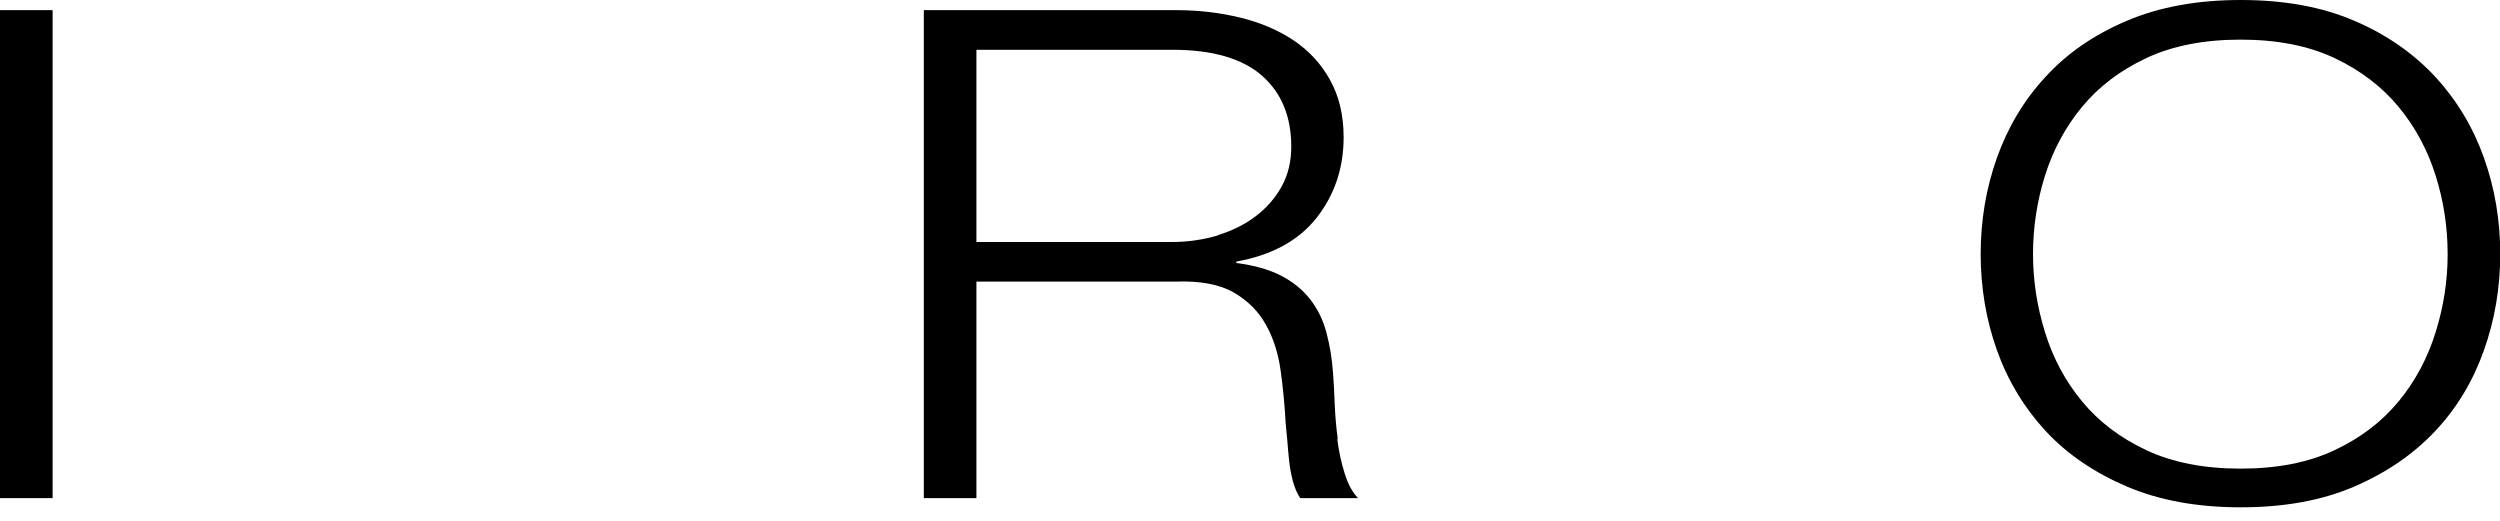
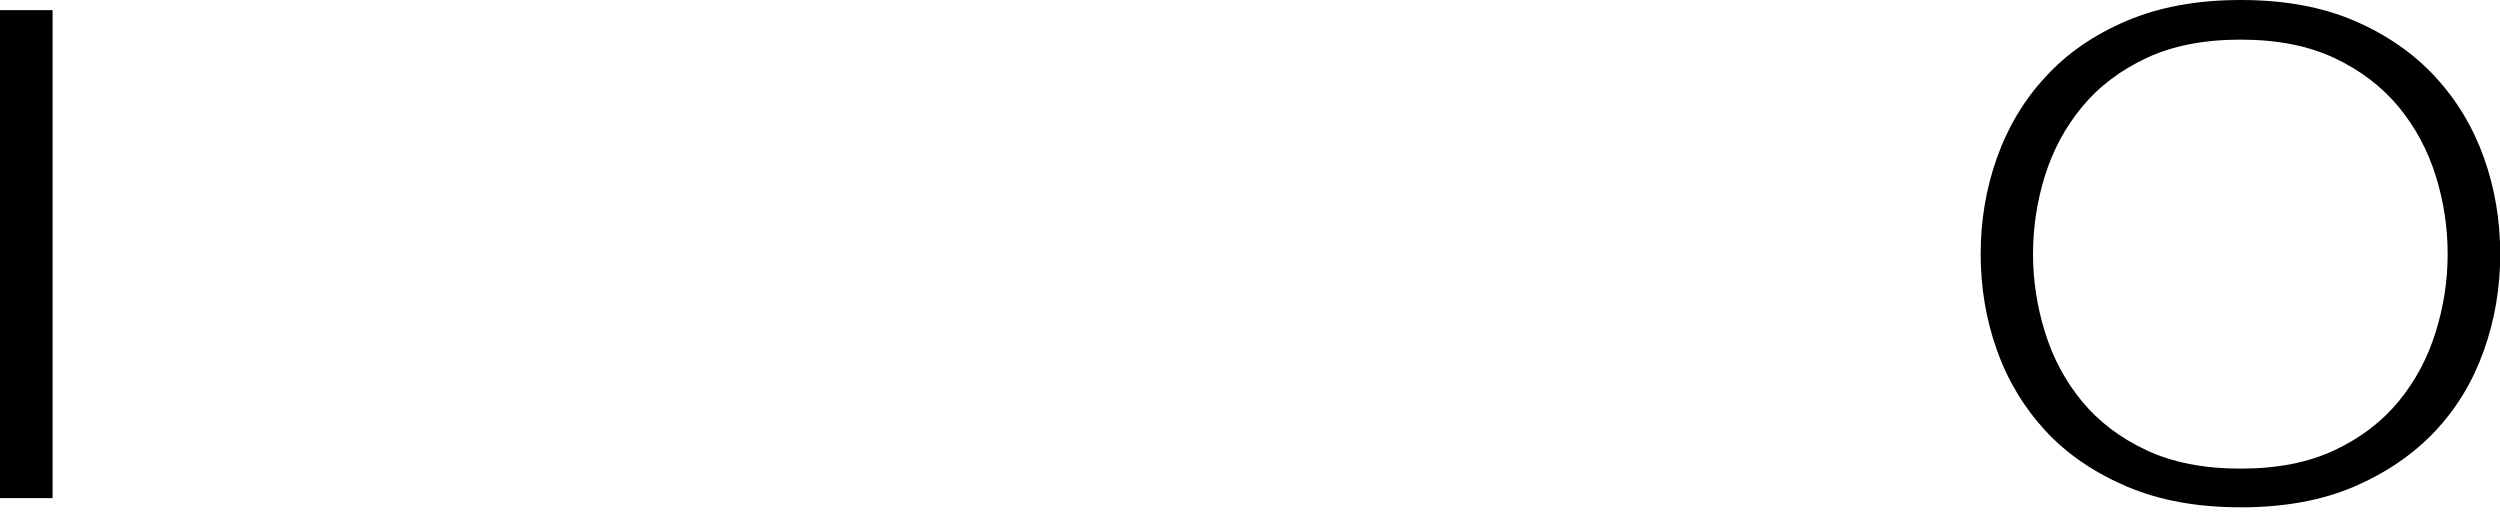
<svg xmlns="http://www.w3.org/2000/svg" width="120" height="25" viewBox="0 0 120 25" fill="none">
  <g clip-path="url(#clip0_5841_8960)">
    <path d="M2.525 0.487H0V23.91H2.525V0.487Z" fill="black" />
-     <path d="M64.211 21.068C64.132 20.491 64.087 19.913 64.064 19.347C64.041 18.781 64.019 18.294 63.985 17.91C63.94 17.208 63.826 16.562 63.668 15.962C63.509 15.362 63.249 14.83 62.887 14.366C62.525 13.902 62.06 13.528 61.494 13.234C60.928 12.94 60.215 12.736 59.343 12.623V12.555C61.053 12.249 62.332 11.547 63.192 10.46C64.053 9.362 64.494 8.083 64.494 6.589C64.494 5.536 64.279 4.63 63.849 3.849C63.419 3.068 62.83 2.434 62.106 1.947C61.381 1.46 60.521 1.087 59.547 0.849C58.574 0.611 57.543 0.487 56.457 0.487H44.343V23.91H46.868V13.517H56.423C57.611 13.472 58.54 13.653 59.219 14.038C59.898 14.434 60.419 14.955 60.77 15.6C61.132 16.245 61.358 16.981 61.472 17.796C61.585 18.611 61.664 19.438 61.709 20.276C61.732 20.513 61.755 20.796 61.789 21.125C61.811 21.453 61.845 21.781 61.879 22.121C61.913 22.46 61.981 22.789 62.06 23.106C62.151 23.423 62.264 23.694 62.411 23.91H65.185C64.913 23.626 64.698 23.23 64.54 22.709C64.381 22.2 64.257 21.645 64.189 21.068H64.211ZM58.46 11.298C57.77 11.502 57.045 11.615 56.276 11.615H46.868V2.389H56.276C58.2 2.389 59.638 2.808 60.577 3.634C61.517 4.46 61.981 5.604 61.981 7.042C61.981 7.766 61.823 8.4 61.517 8.955C61.211 9.509 60.792 9.985 60.272 10.381C59.751 10.777 59.151 11.072 58.46 11.287V11.298Z" fill="black" />
    <path d="M119.23 7.574C118.709 6.113 117.928 4.811 116.898 3.691C115.857 2.57 114.566 1.664 113.004 0.996C111.453 0.328 109.63 0 107.558 0C105.487 0 103.664 0.328 102.091 0.996C100.517 1.664 99.215 2.558 98.185 3.691C97.143 4.811 96.374 6.113 95.853 7.574C95.332 9.034 95.072 10.585 95.072 12.193C95.072 13.8 95.332 15.351 95.853 16.811C96.374 18.272 97.155 19.562 98.185 20.683C99.226 21.804 100.528 22.687 102.091 23.355C103.664 24.023 105.475 24.351 107.558 24.351C109.641 24.351 111.453 24.023 113.004 23.355C114.555 22.687 115.857 21.793 116.898 20.683C117.94 19.574 118.709 18.283 119.23 16.811C119.751 15.351 120.011 13.8 120.011 12.193C120.011 10.585 119.751 9.034 119.23 7.574ZM116.909 15.951C116.524 17.185 115.936 18.294 115.132 19.268C114.328 20.241 113.309 21.023 112.053 21.611C110.808 22.2 109.302 22.494 107.547 22.494C105.792 22.494 104.287 22.2 103.03 21.611C101.774 21.023 100.743 20.241 99.94 19.268C99.136 18.294 98.547 17.196 98.162 15.951C97.777 14.717 97.585 13.46 97.585 12.193C97.585 10.925 97.777 9.645 98.162 8.423C98.547 7.2 99.136 6.102 99.94 5.128C100.743 4.155 101.774 3.374 103.03 2.785C104.287 2.196 105.792 1.902 107.547 1.902C109.302 1.902 110.796 2.196 112.053 2.785C113.298 3.374 114.328 4.155 115.132 5.128C115.936 6.102 116.524 7.2 116.909 8.423C117.294 9.645 117.487 10.902 117.487 12.193C117.487 13.483 117.294 14.717 116.909 15.951Z" fill="black" />
  </g>
  <defs>
    <clipPath id="clip0_5841_8960">
      <rect width="120" height="24.374" fill="white" />
    </clipPath>
  </defs>
</svg>